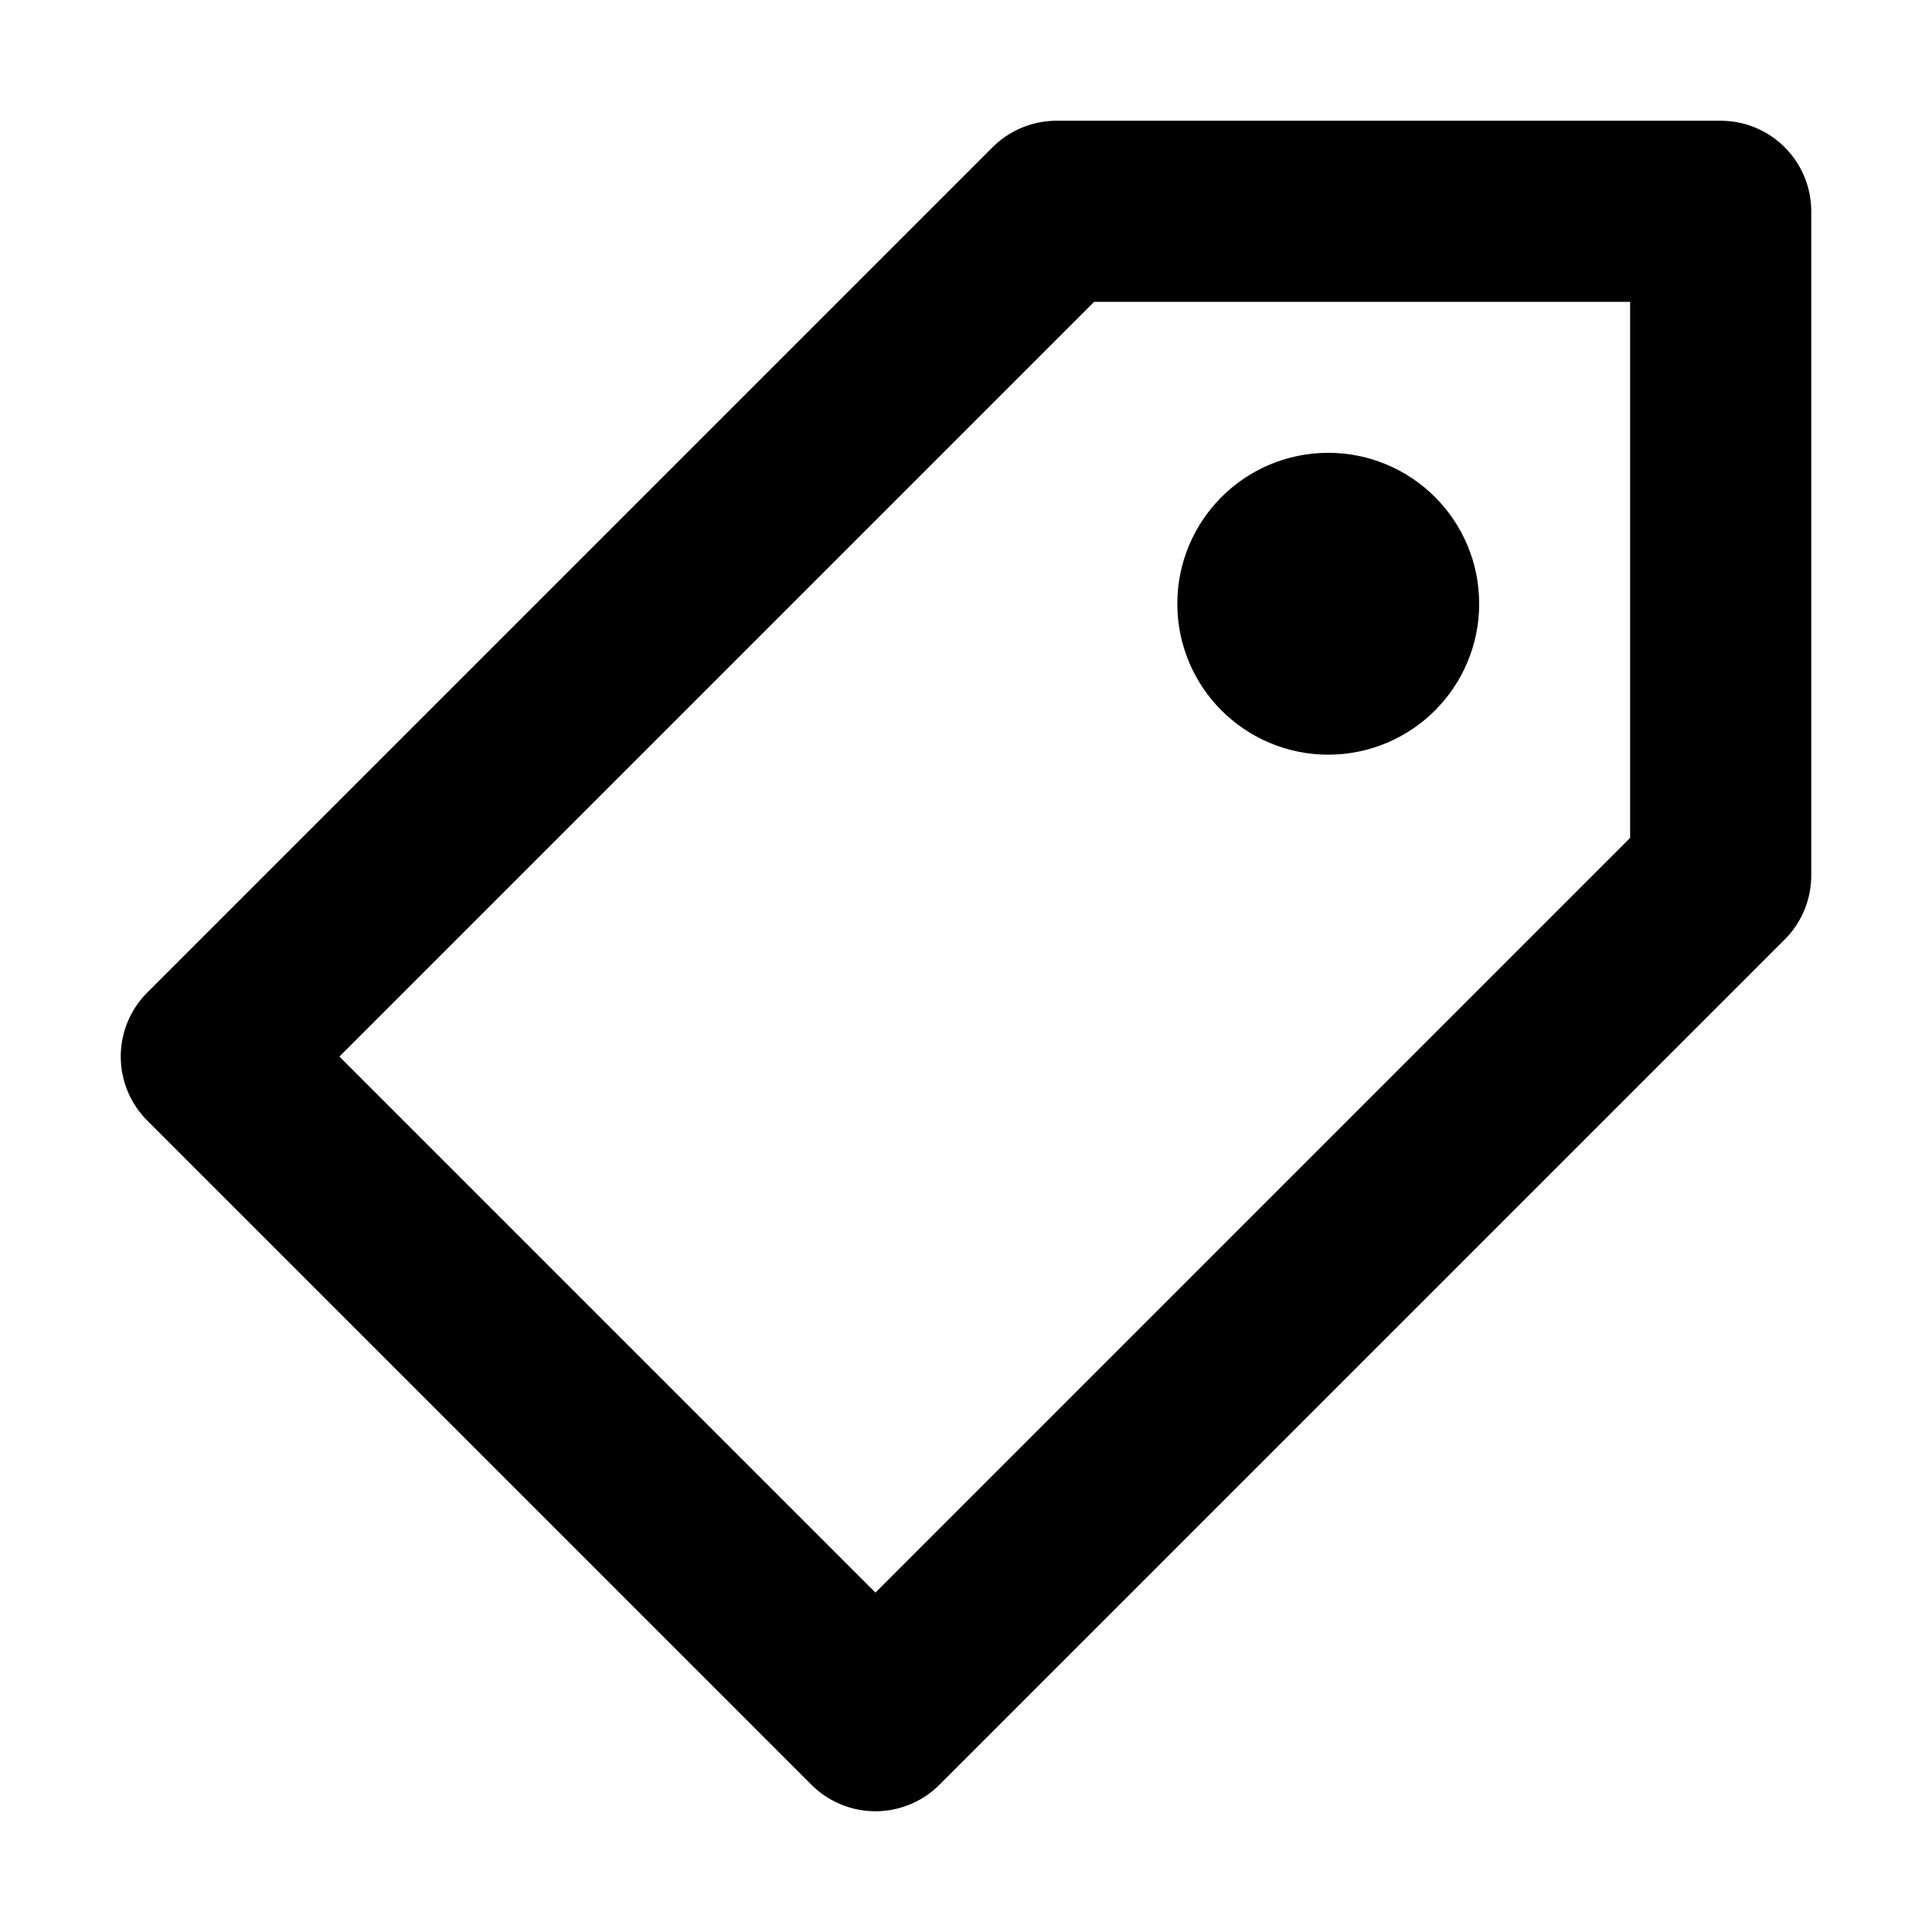
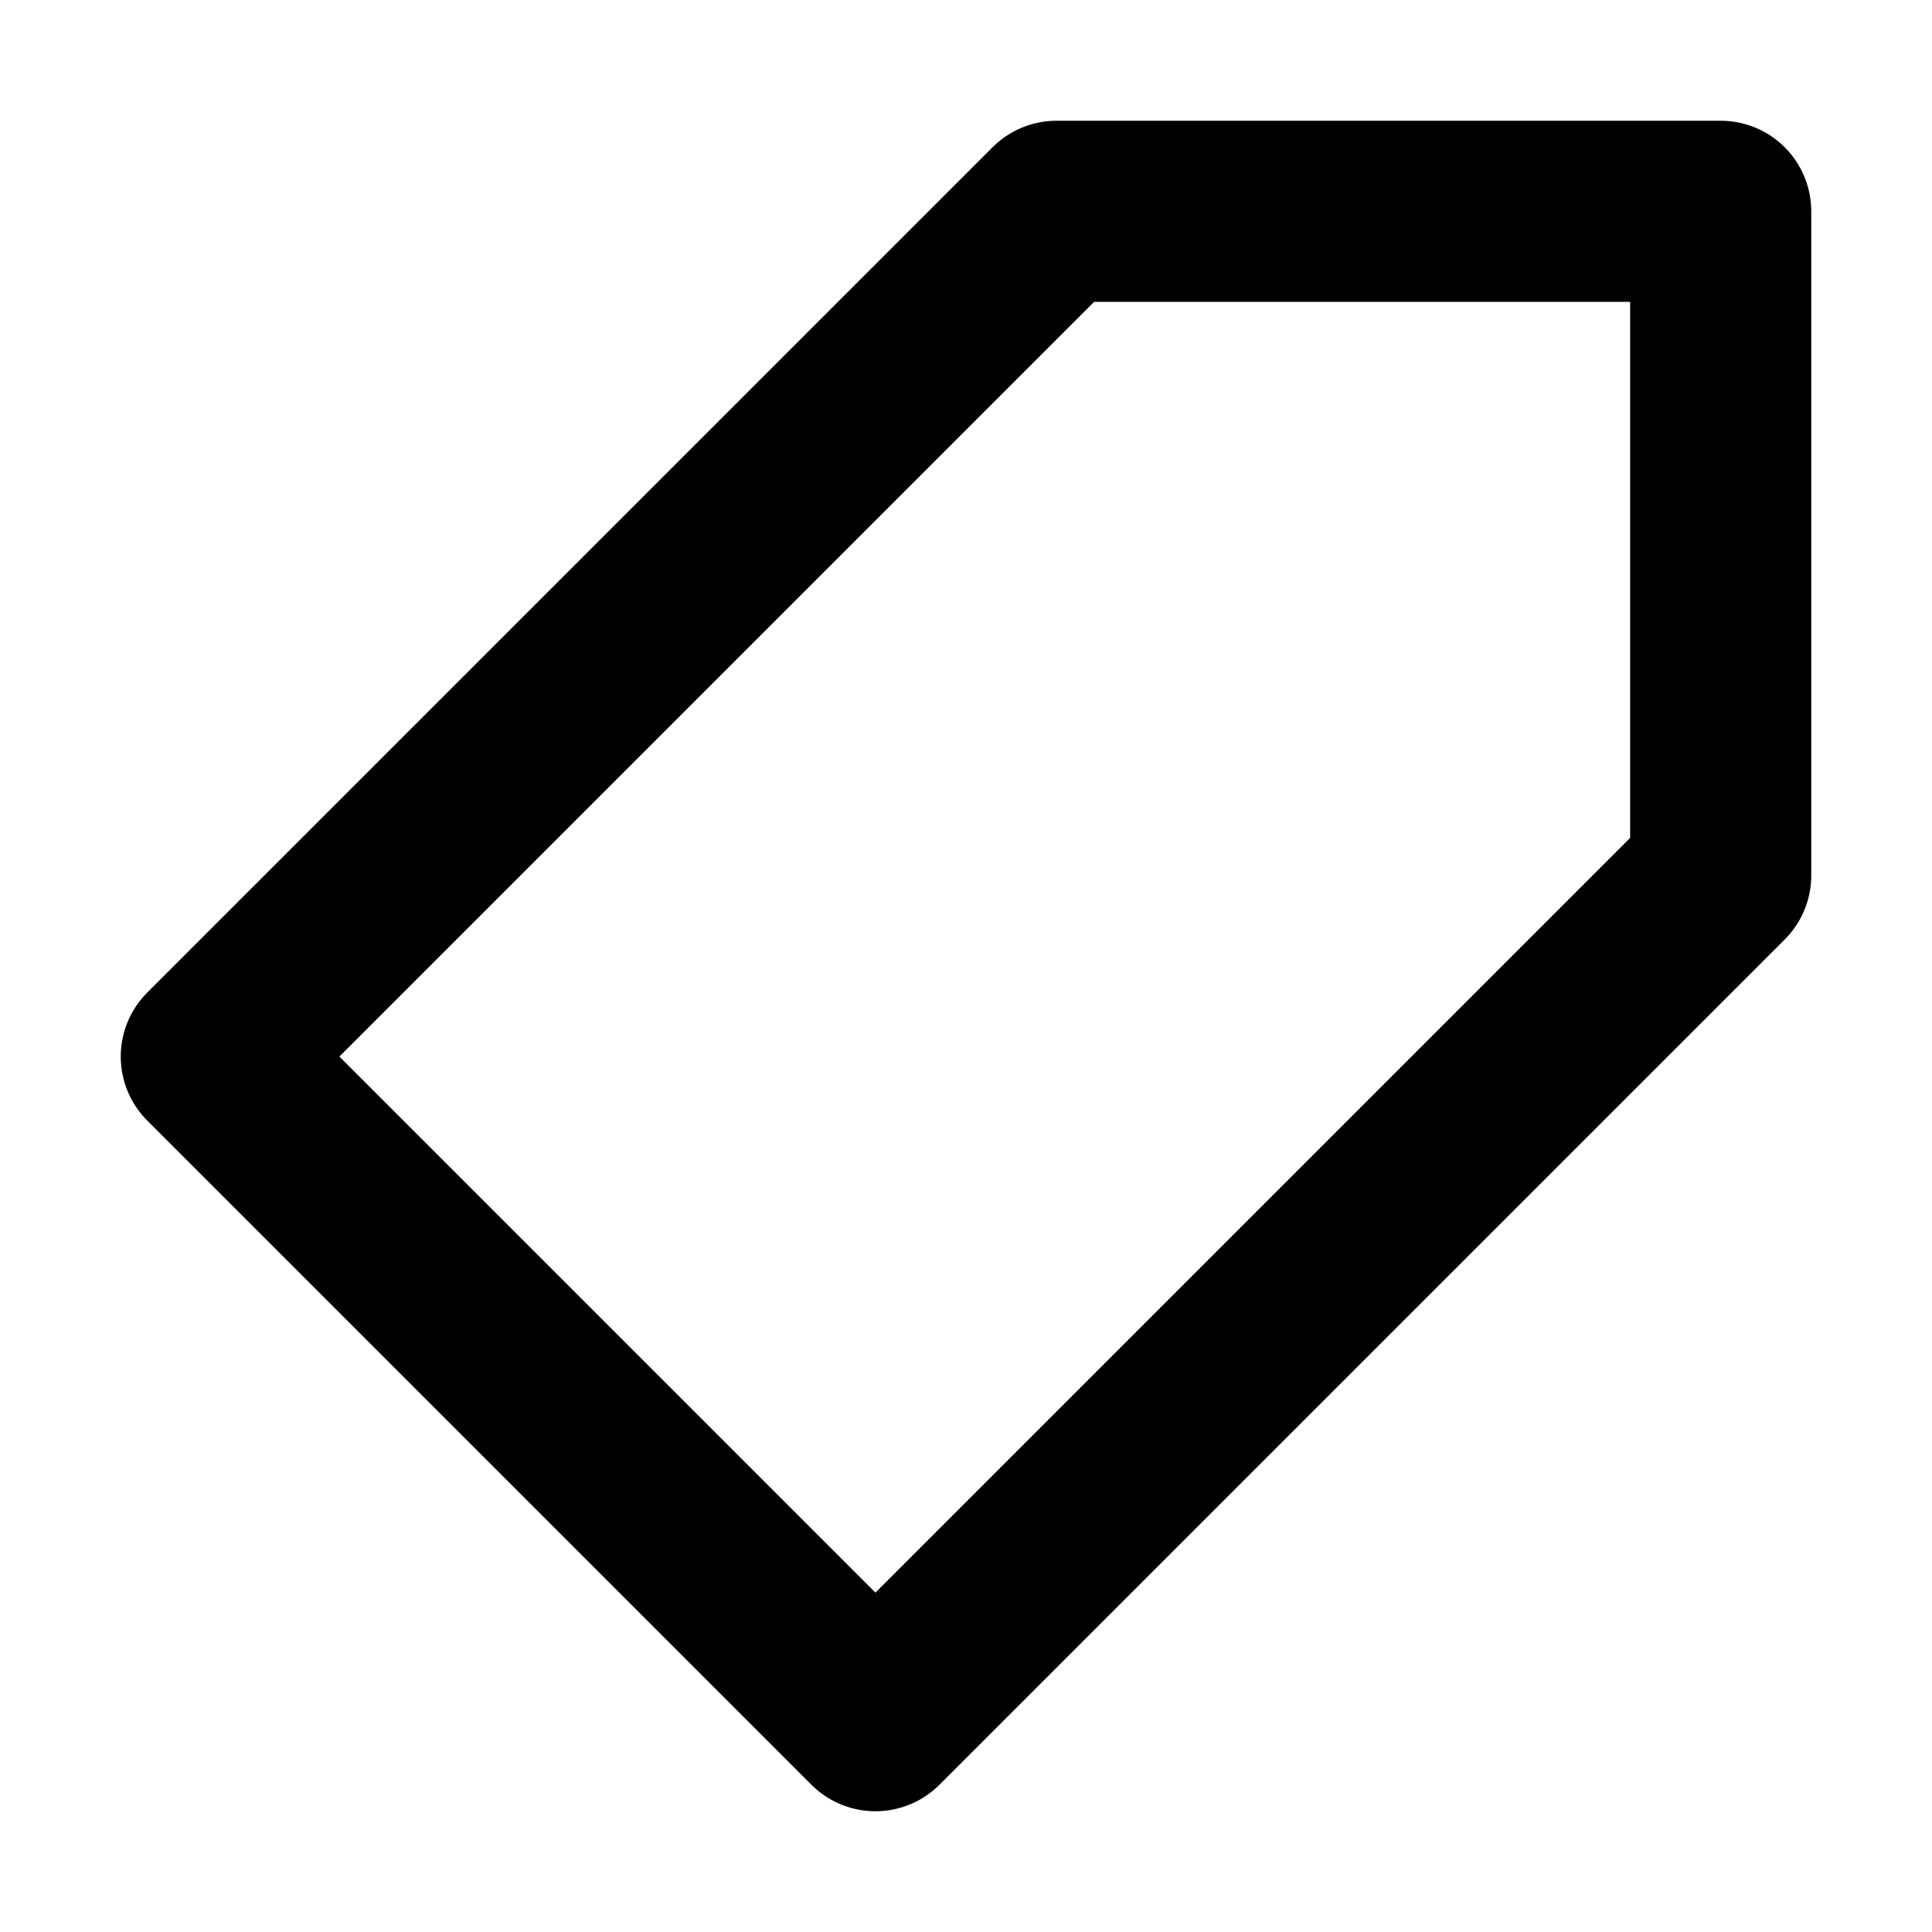
<svg xmlns="http://www.w3.org/2000/svg" width="800px" height="800px" viewBox="0 0 16 16" version="1.1" fill="none" stroke="#000000" stroke-linecap="round" stroke-linejoin="round" stroke-width="1.5">
  <polygon points="7.25 14.25,1.75 8.75,8.75 1.75,14.25 1.75,14.25 7.25" />
-   <circle cx="11" cy="5" r=".5" fill="#000000" />
</svg>